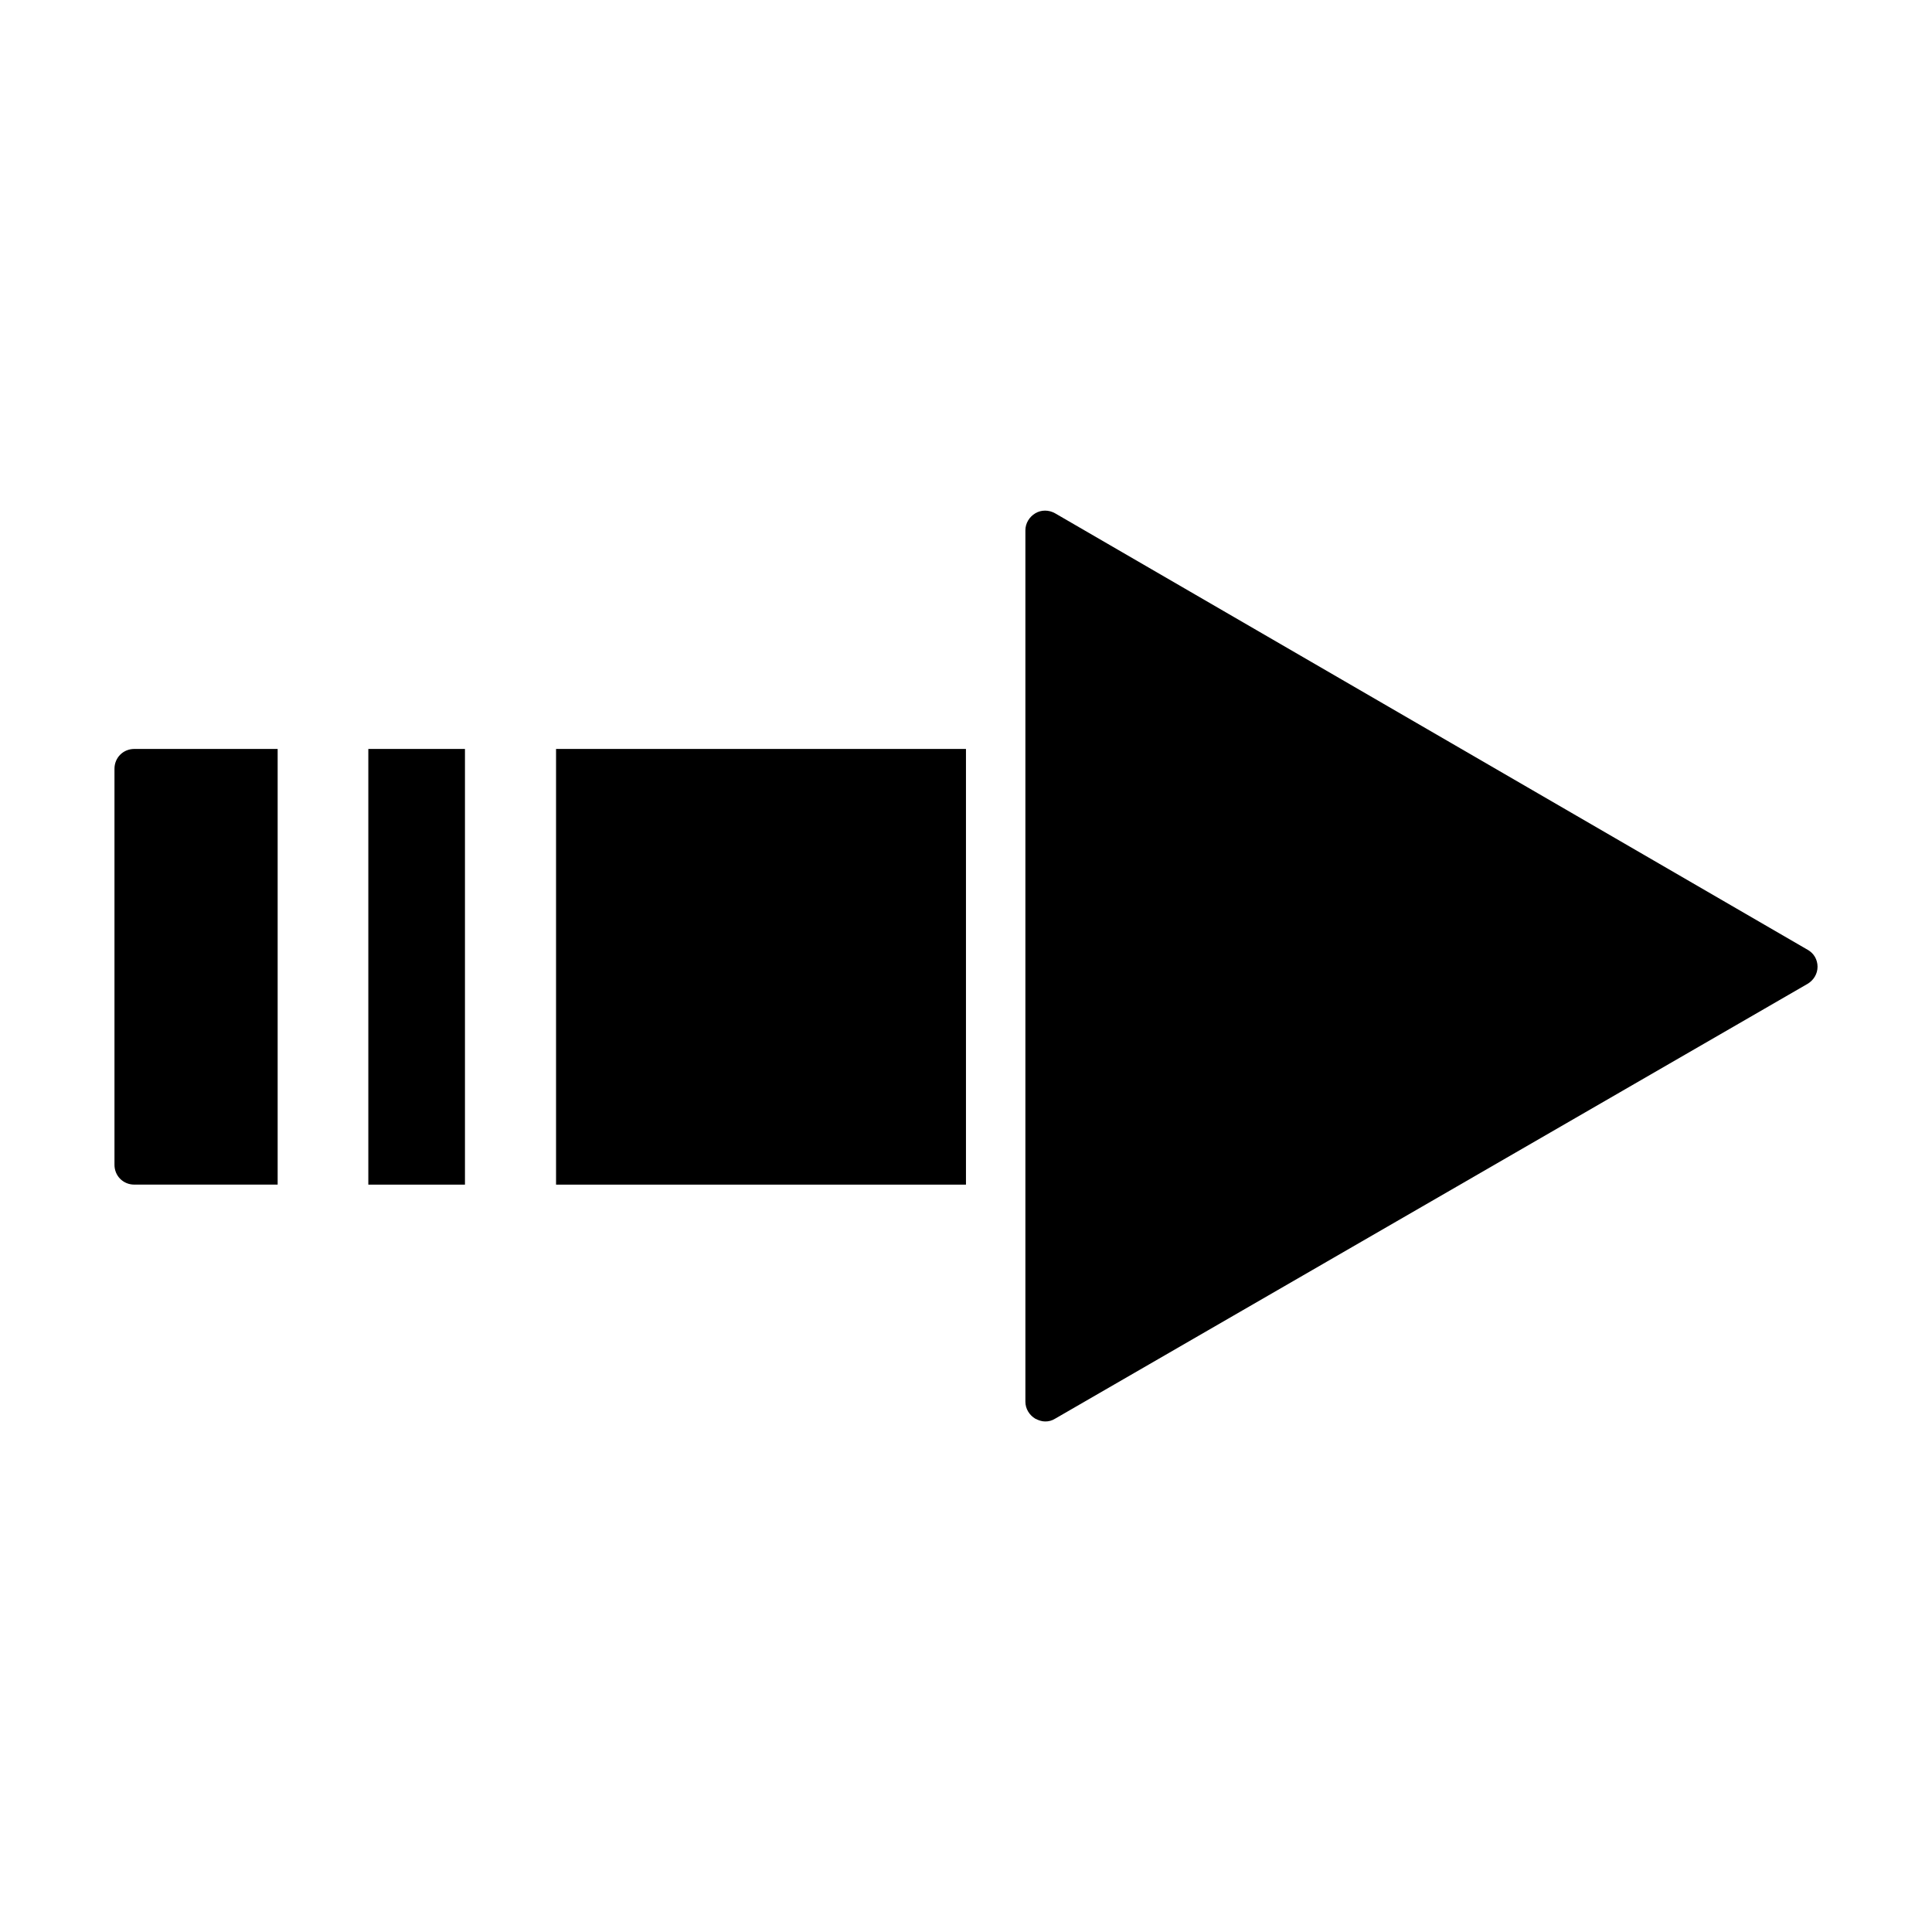
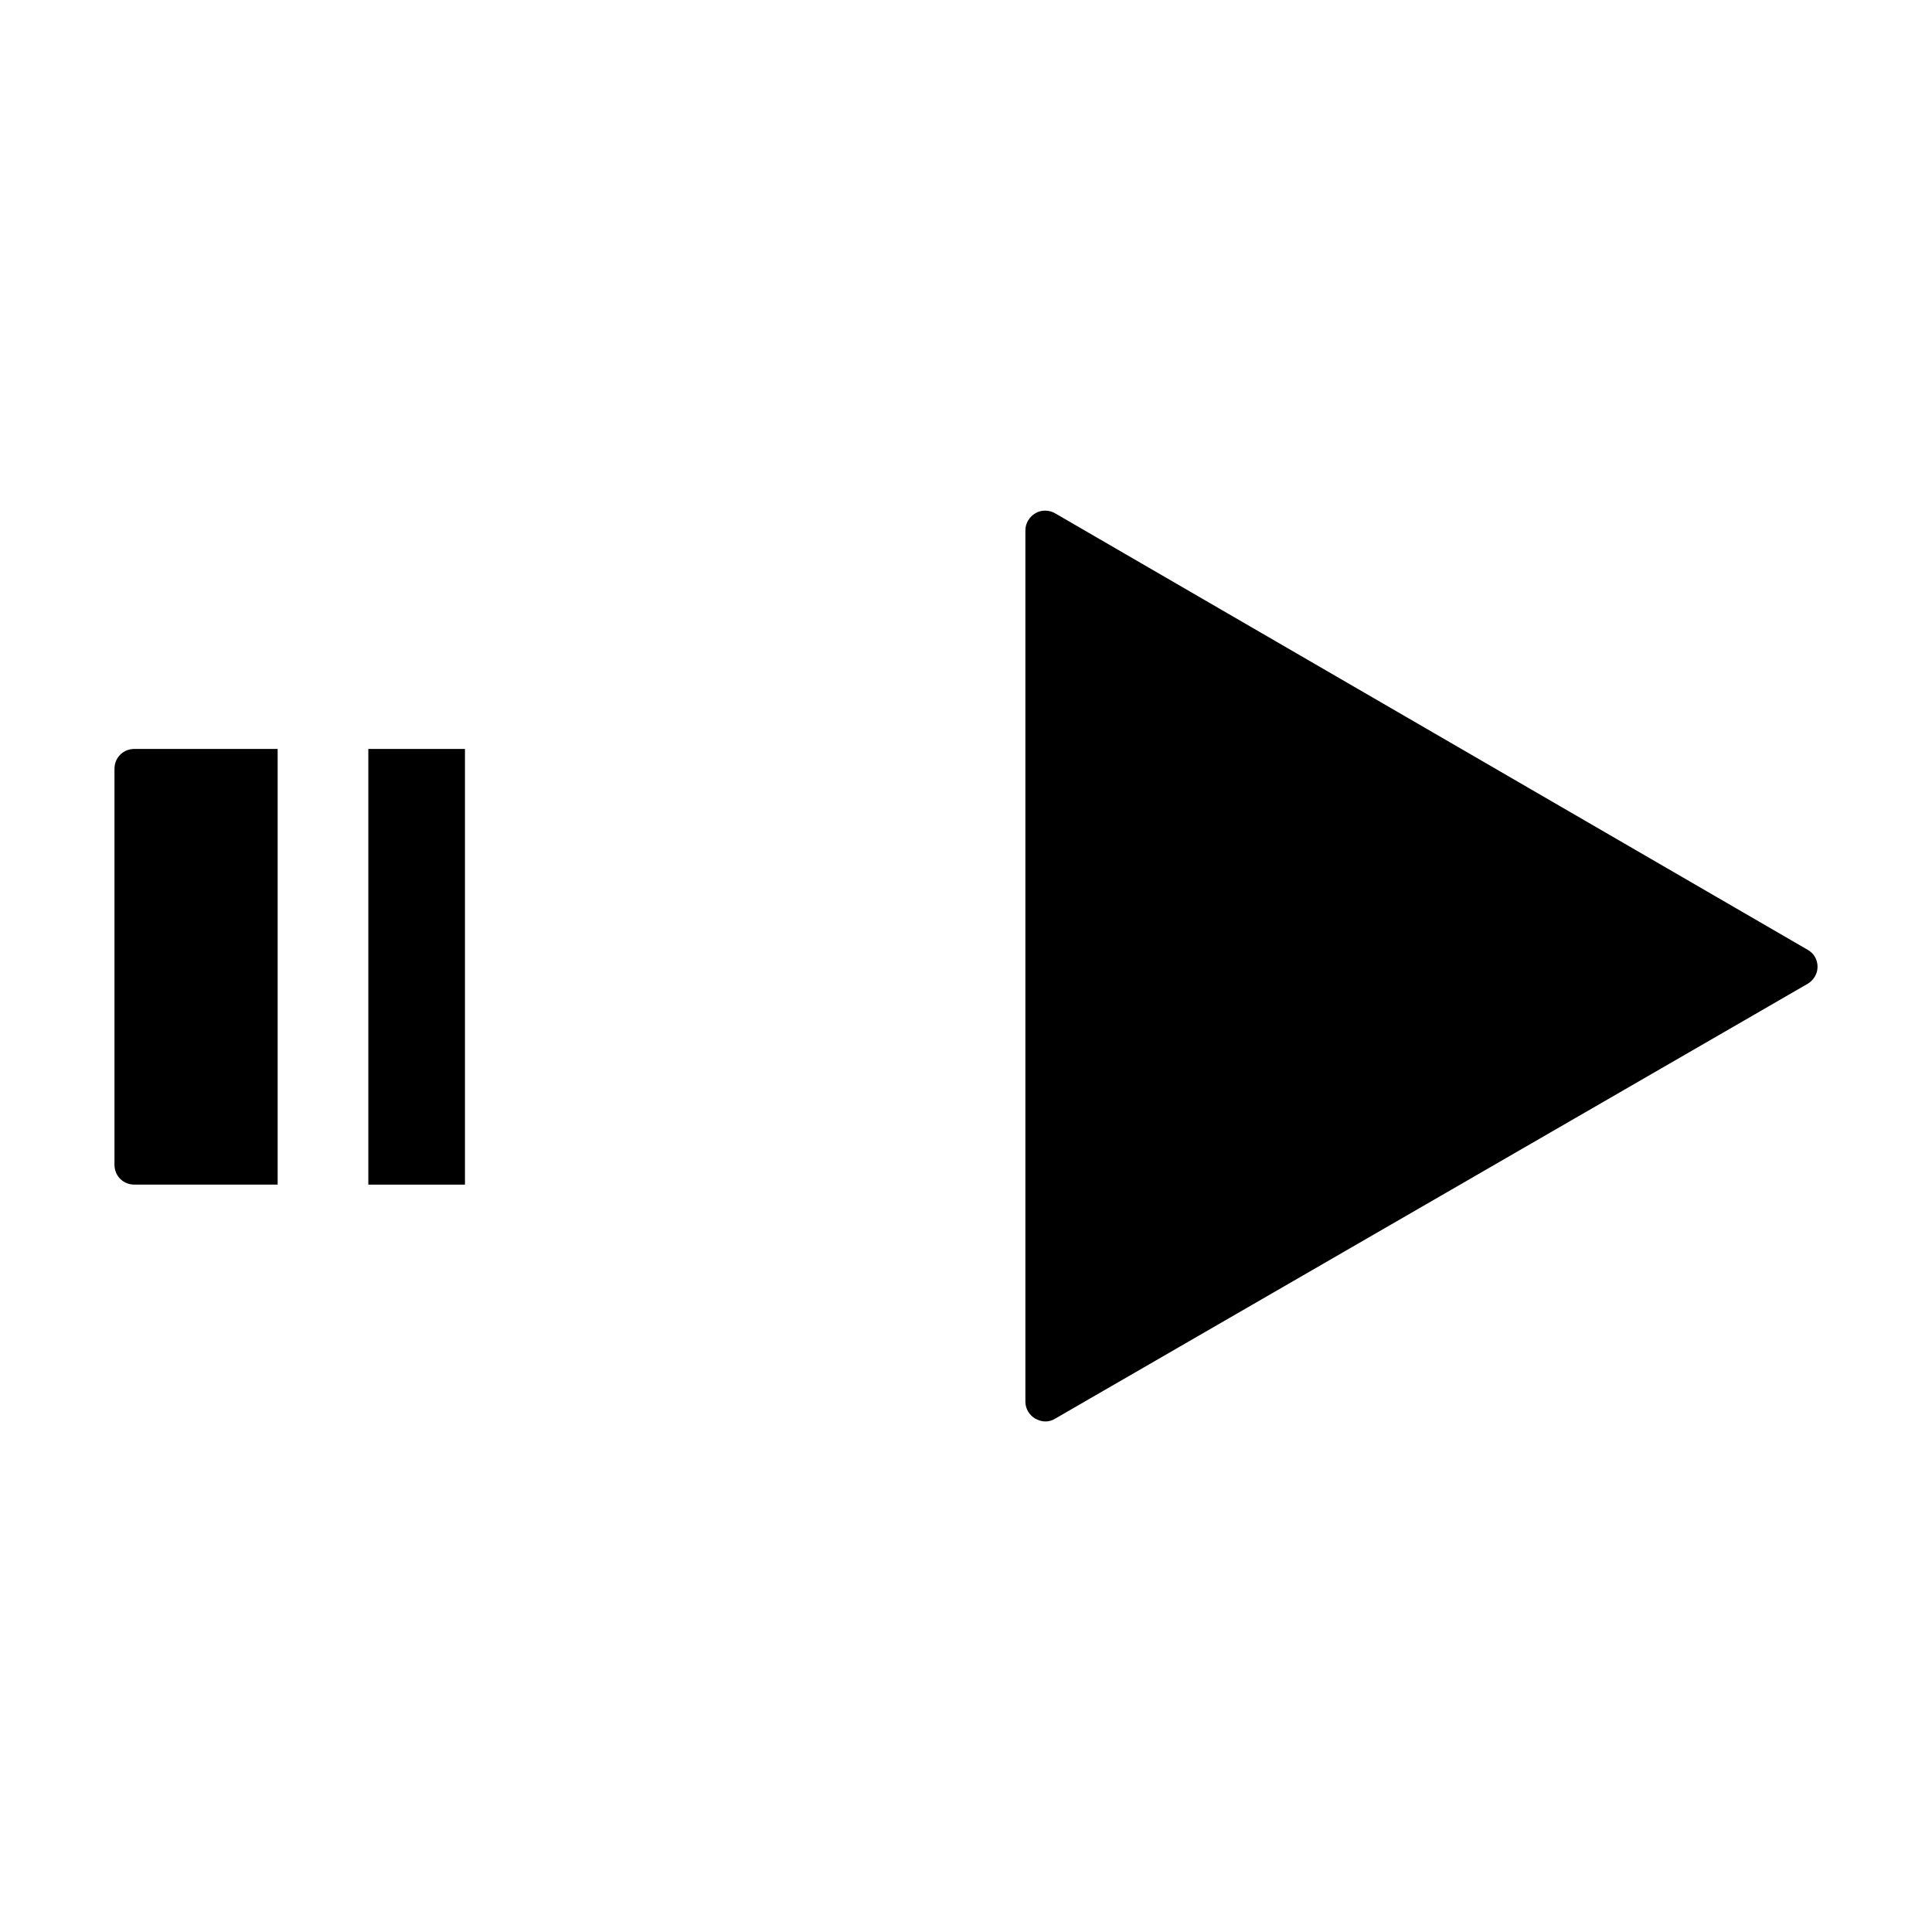
<svg xmlns="http://www.w3.org/2000/svg" fill="#000000" width="800px" height="800px" version="1.1" viewBox="144 144 512 512">
  <g>
    <path d="m241.61 342.48h25.609v115.46h-25.609z" />
    <path d="m217.58 342.48h-37.996c-2.938 0-5.246 2.309-5.246 5.246v104.96c0 2.938 2.309 5.246 5.246 5.246h37.996z" />
-     <path d="m291.36 342.48h108.63v115.46h-108.63z" />
    <path d="m623.04 395.7-199.43-115.67c-1.68-0.945-3.672-0.945-5.246 0-1.574 0.945-2.625 2.625-2.625 4.516v230.91c0 1.891 1.051 3.57 2.625 4.512 0.84 0.418 1.68 0.734 2.625 0.734 0.945 0 1.785-0.211 2.625-0.734l199.43-115.25c1.574-0.945 2.625-2.625 2.625-4.512-0.004-1.887-0.949-3.566-2.629-4.512z" />
  </g>
</svg>